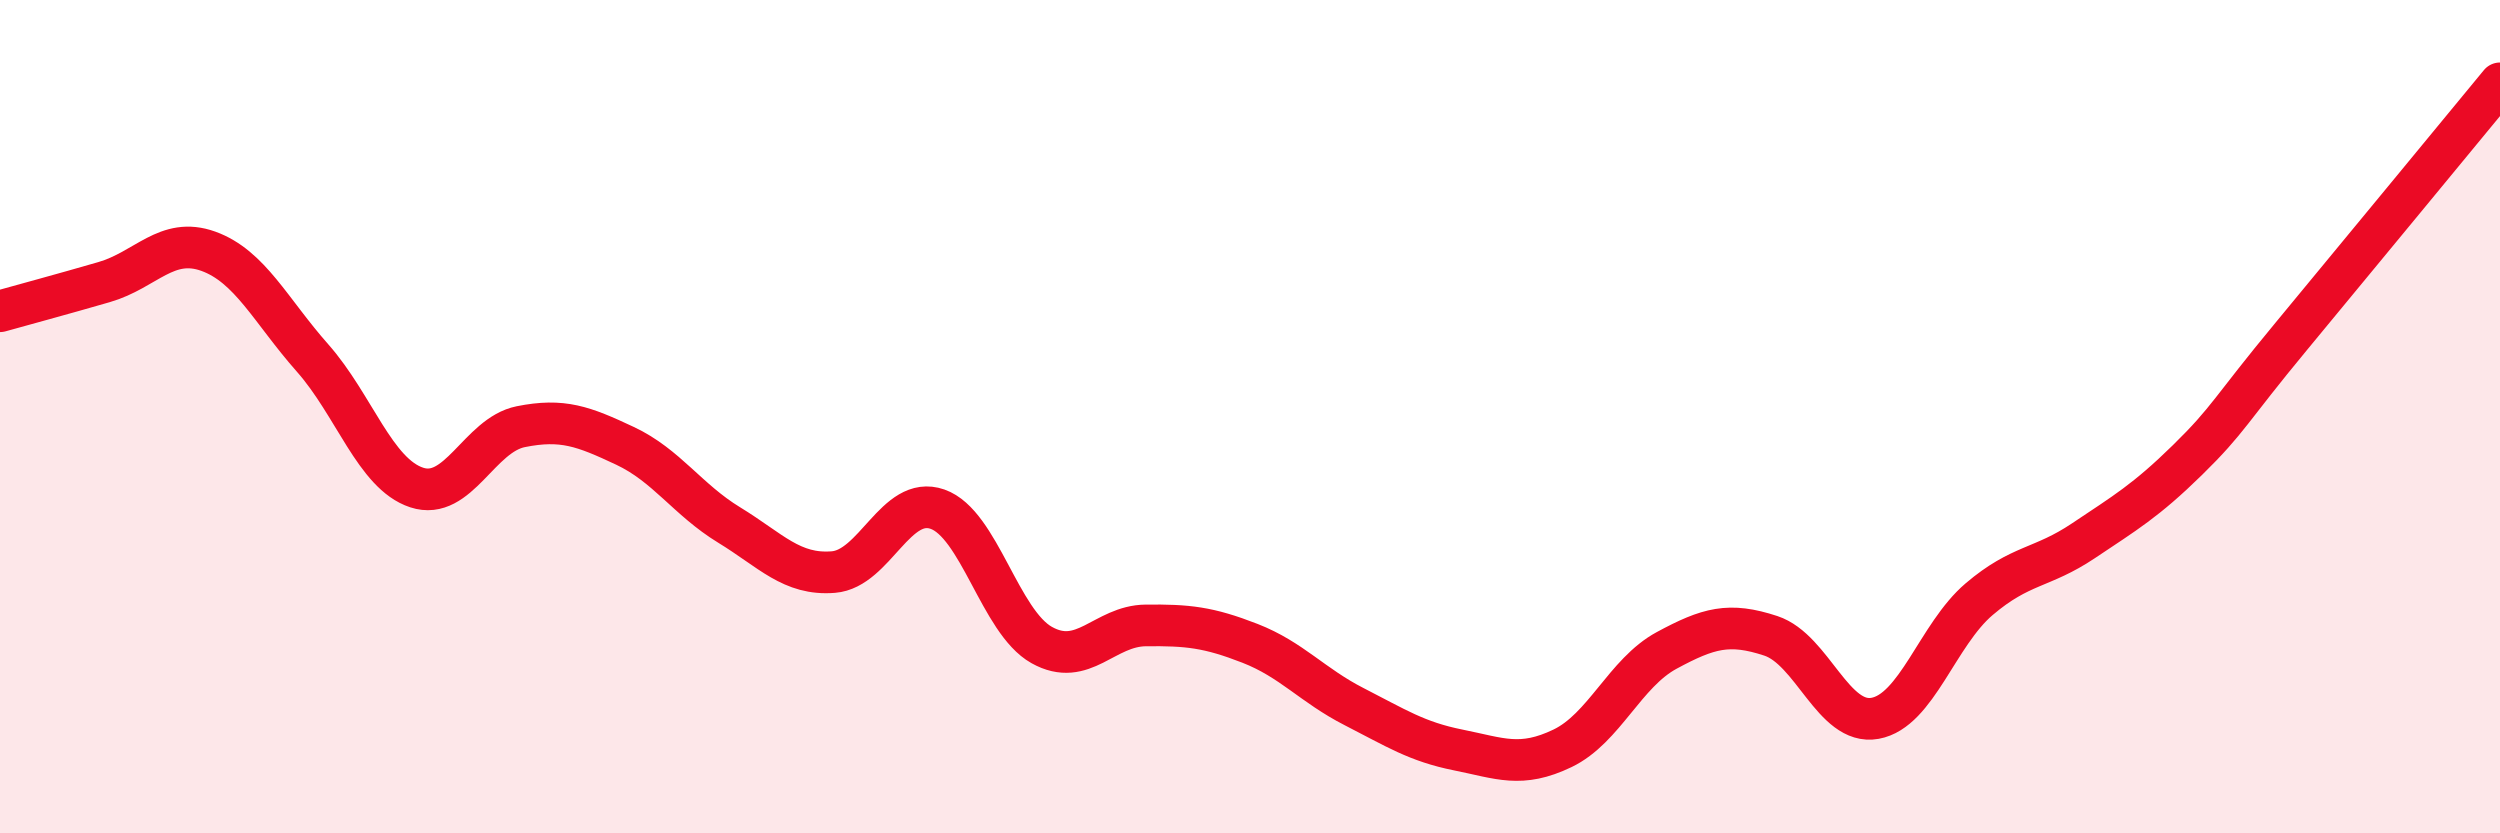
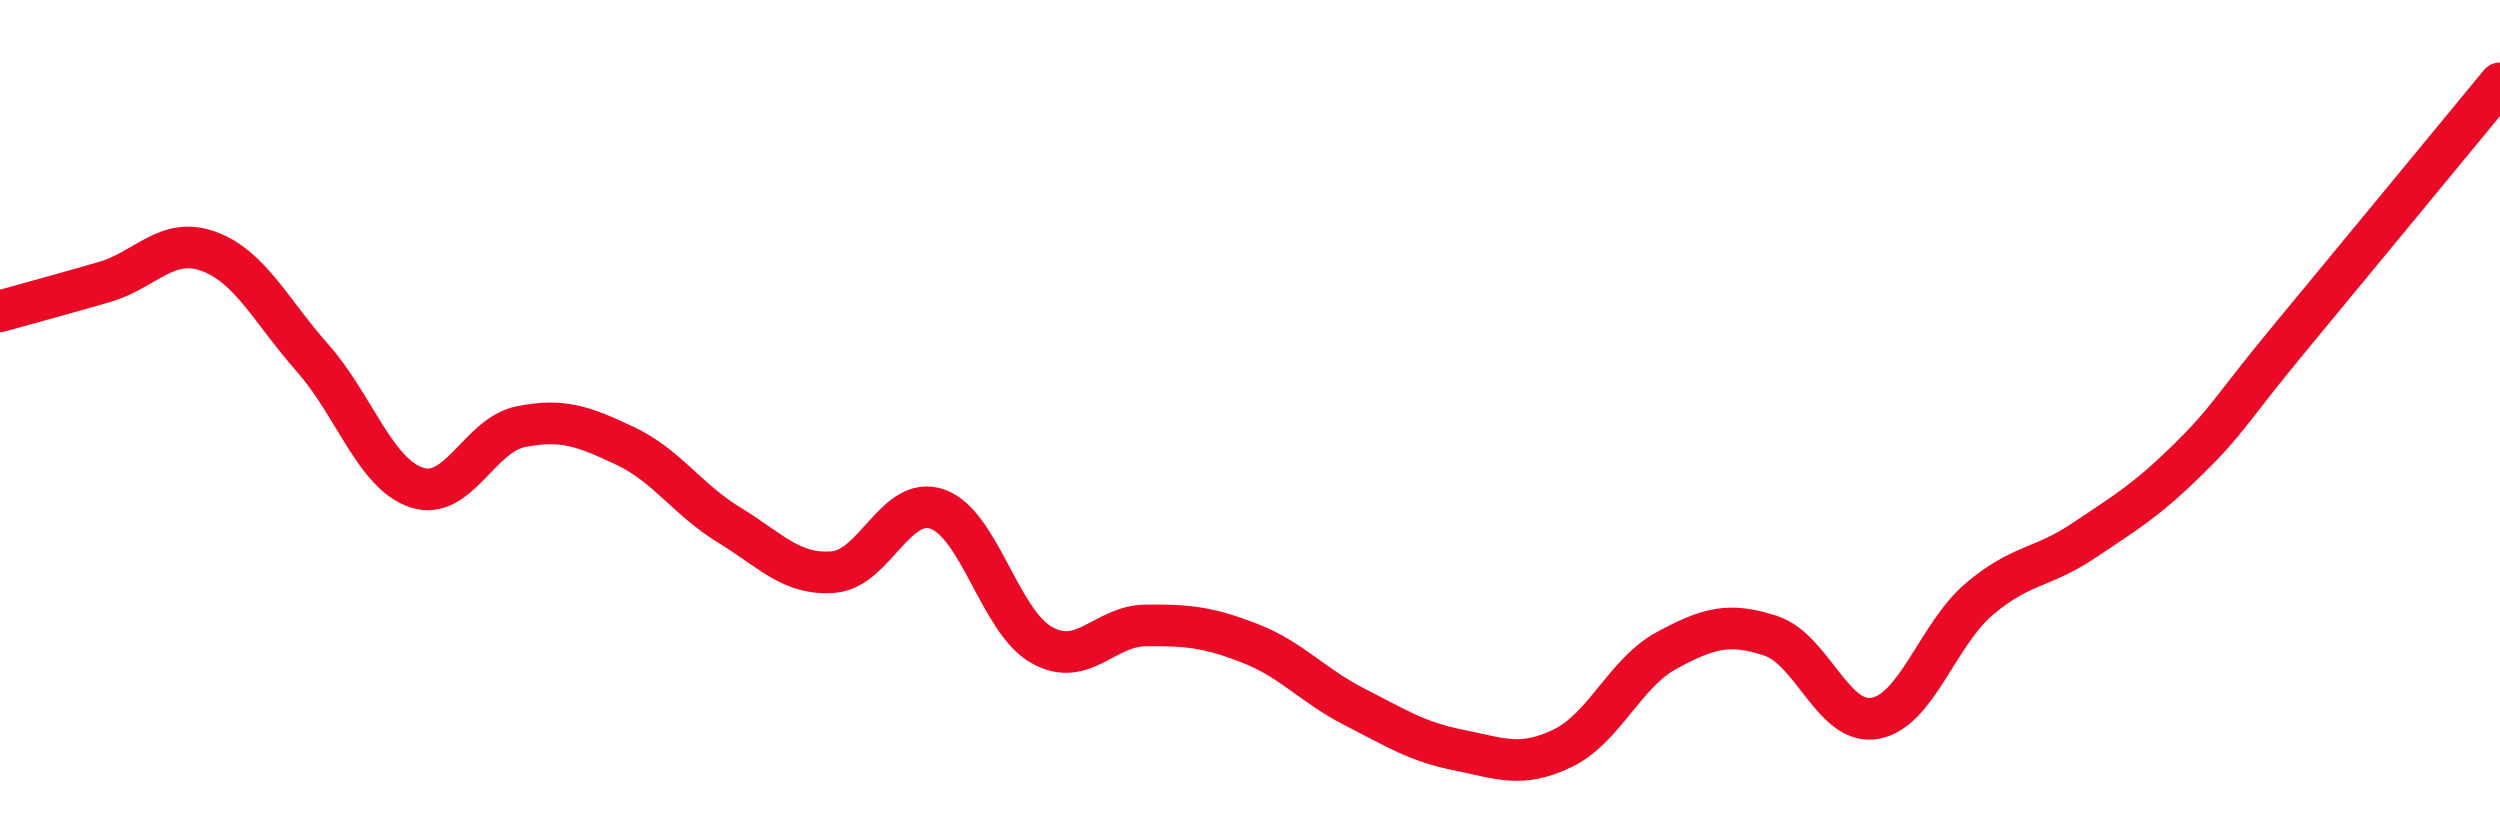
<svg xmlns="http://www.w3.org/2000/svg" width="60" height="20" viewBox="0 0 60 20">
-   <path d="M 0,7.47 C 0.5,7.33 1.5,7.06 2.5,6.77 C 3.5,6.48 4,5.67 5,6.03 C 6,6.39 6.5,7.46 7.5,8.59 C 8.5,9.72 9,11.37 10,11.7 C 11,12.03 11.5,10.44 12.5,10.24 C 13.5,10.04 14,10.23 15,10.7 C 16,11.17 16.5,11.99 17.5,12.6 C 18.5,13.21 19,13.81 20,13.73 C 21,13.65 21.5,11.87 22.5,12.22 C 23.5,12.57 24,14.92 25,15.48 C 26,16.04 26.5,15.02 27.5,15.01 C 28.5,15 29,15.05 30,15.44 C 31,15.83 31.5,16.45 32.5,16.96 C 33.5,17.47 34,17.8 35,18 C 36,18.2 36.5,18.44 37.5,17.96 C 38.5,17.48 39,16.15 40,15.61 C 41,15.07 41.5,14.93 42.5,15.26 C 43.5,15.59 44,17.42 45,17.24 C 46,17.06 46.5,15.23 47.5,14.38 C 48.5,13.53 49,13.65 50,12.98 C 51,12.31 51.5,12.02 52.5,11.04 C 53.5,10.06 53.5,9.87 55,8.06 C 56.5,6.25 59,3.21 60,2L60 20L0 20Z" fill="#EB0A25" opacity="0.1" stroke-linecap="round" stroke-linejoin="round" />
  <path d="M 0,7.47 C 0.5,7.33 1.5,7.06 2.5,6.77 C 3.5,6.48 4,5.67 5,6.03 C 6,6.39 6.5,7.46 7.5,8.59 C 8.5,9.72 9,11.37 10,11.7 C 11,12.03 11.5,10.44 12.5,10.24 C 13.5,10.04 14,10.23 15,10.7 C 16,11.17 16.5,11.99 17.5,12.6 C 18.5,13.21 19,13.81 20,13.73 C 21,13.65 21.5,11.87 22.5,12.22 C 23.5,12.57 24,14.92 25,15.48 C 26,16.04 26.5,15.02 27.5,15.01 C 28.5,15 29,15.05 30,15.44 C 31,15.83 31.5,16.45 32.5,16.96 C 33.5,17.47 34,17.8 35,18 C 36,18.2 36.5,18.44 37.5,17.96 C 38.5,17.48 39,16.15 40,15.61 C 41,15.07 41.5,14.93 42.5,15.26 C 43.5,15.59 44,17.42 45,17.24 C 46,17.06 46.5,15.23 47.5,14.38 C 48.5,13.53 49,13.65 50,12.98 C 51,12.31 51.5,12.02 52.5,11.04 C 53.5,10.06 53.5,9.87 55,8.06 C 56.5,6.25 59,3.21 60,2" stroke="#EB0A25" stroke-width="1" fill="none" stroke-linecap="round" stroke-linejoin="round" />
</svg>